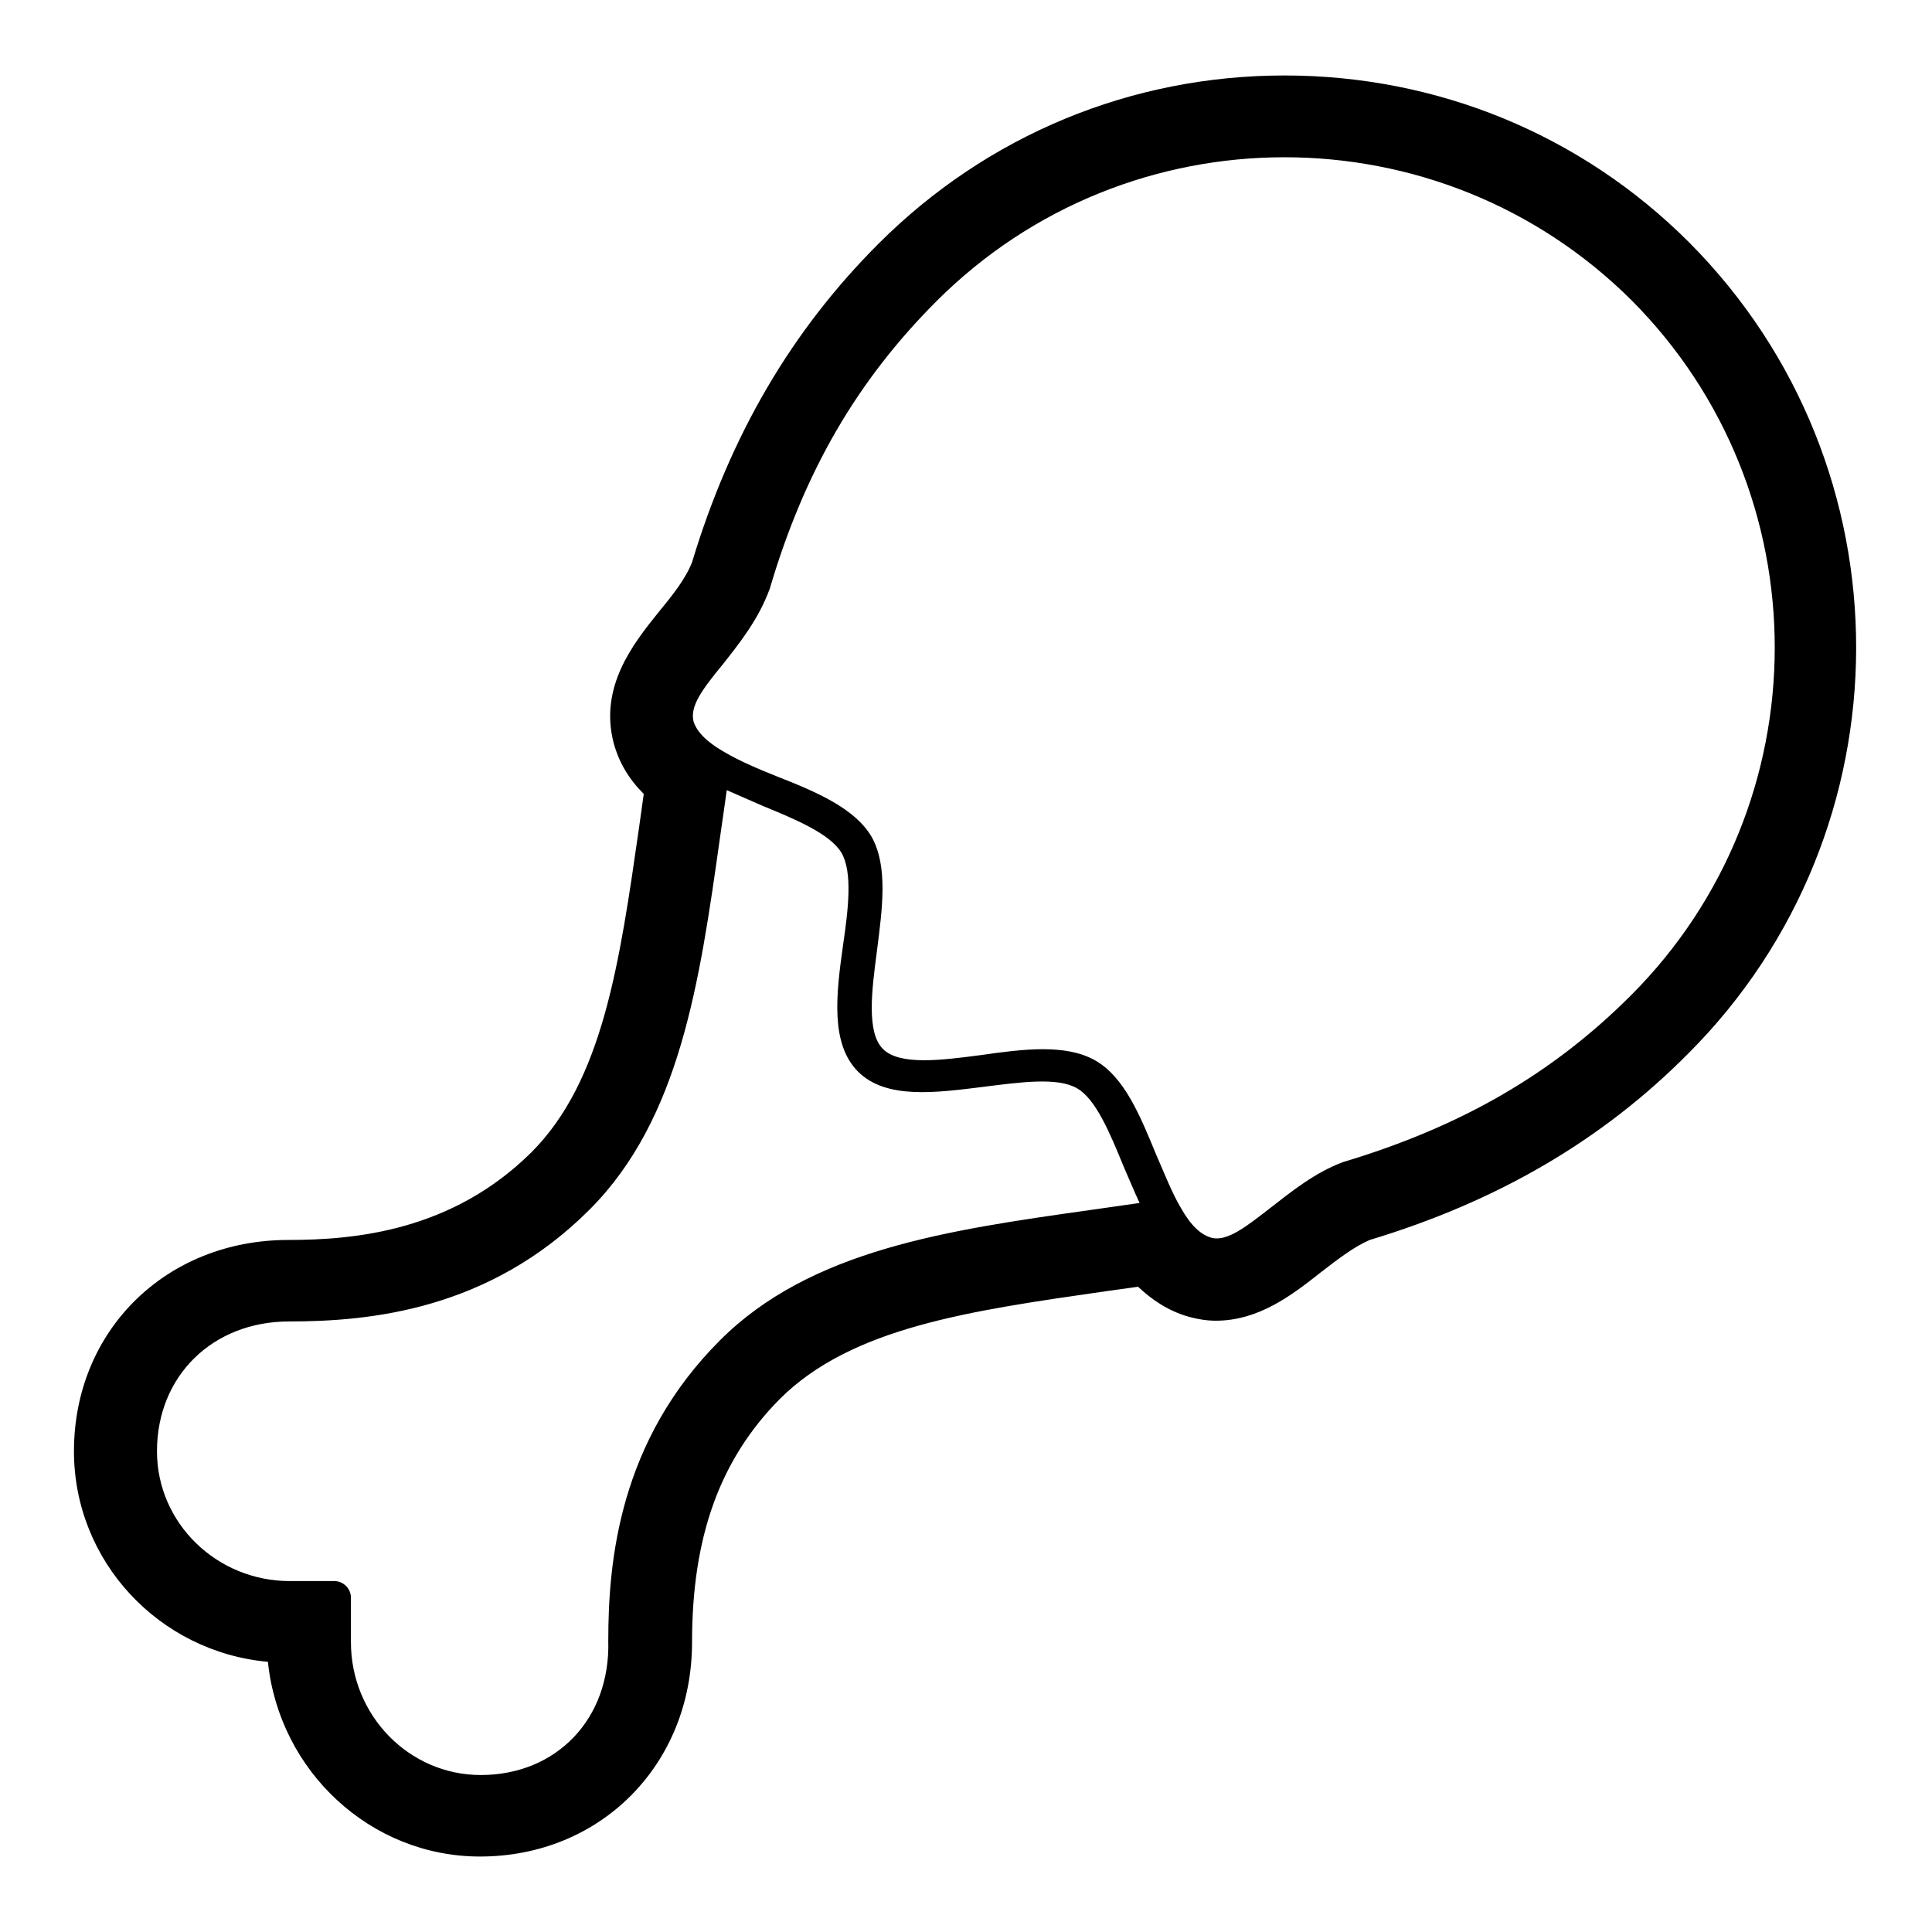
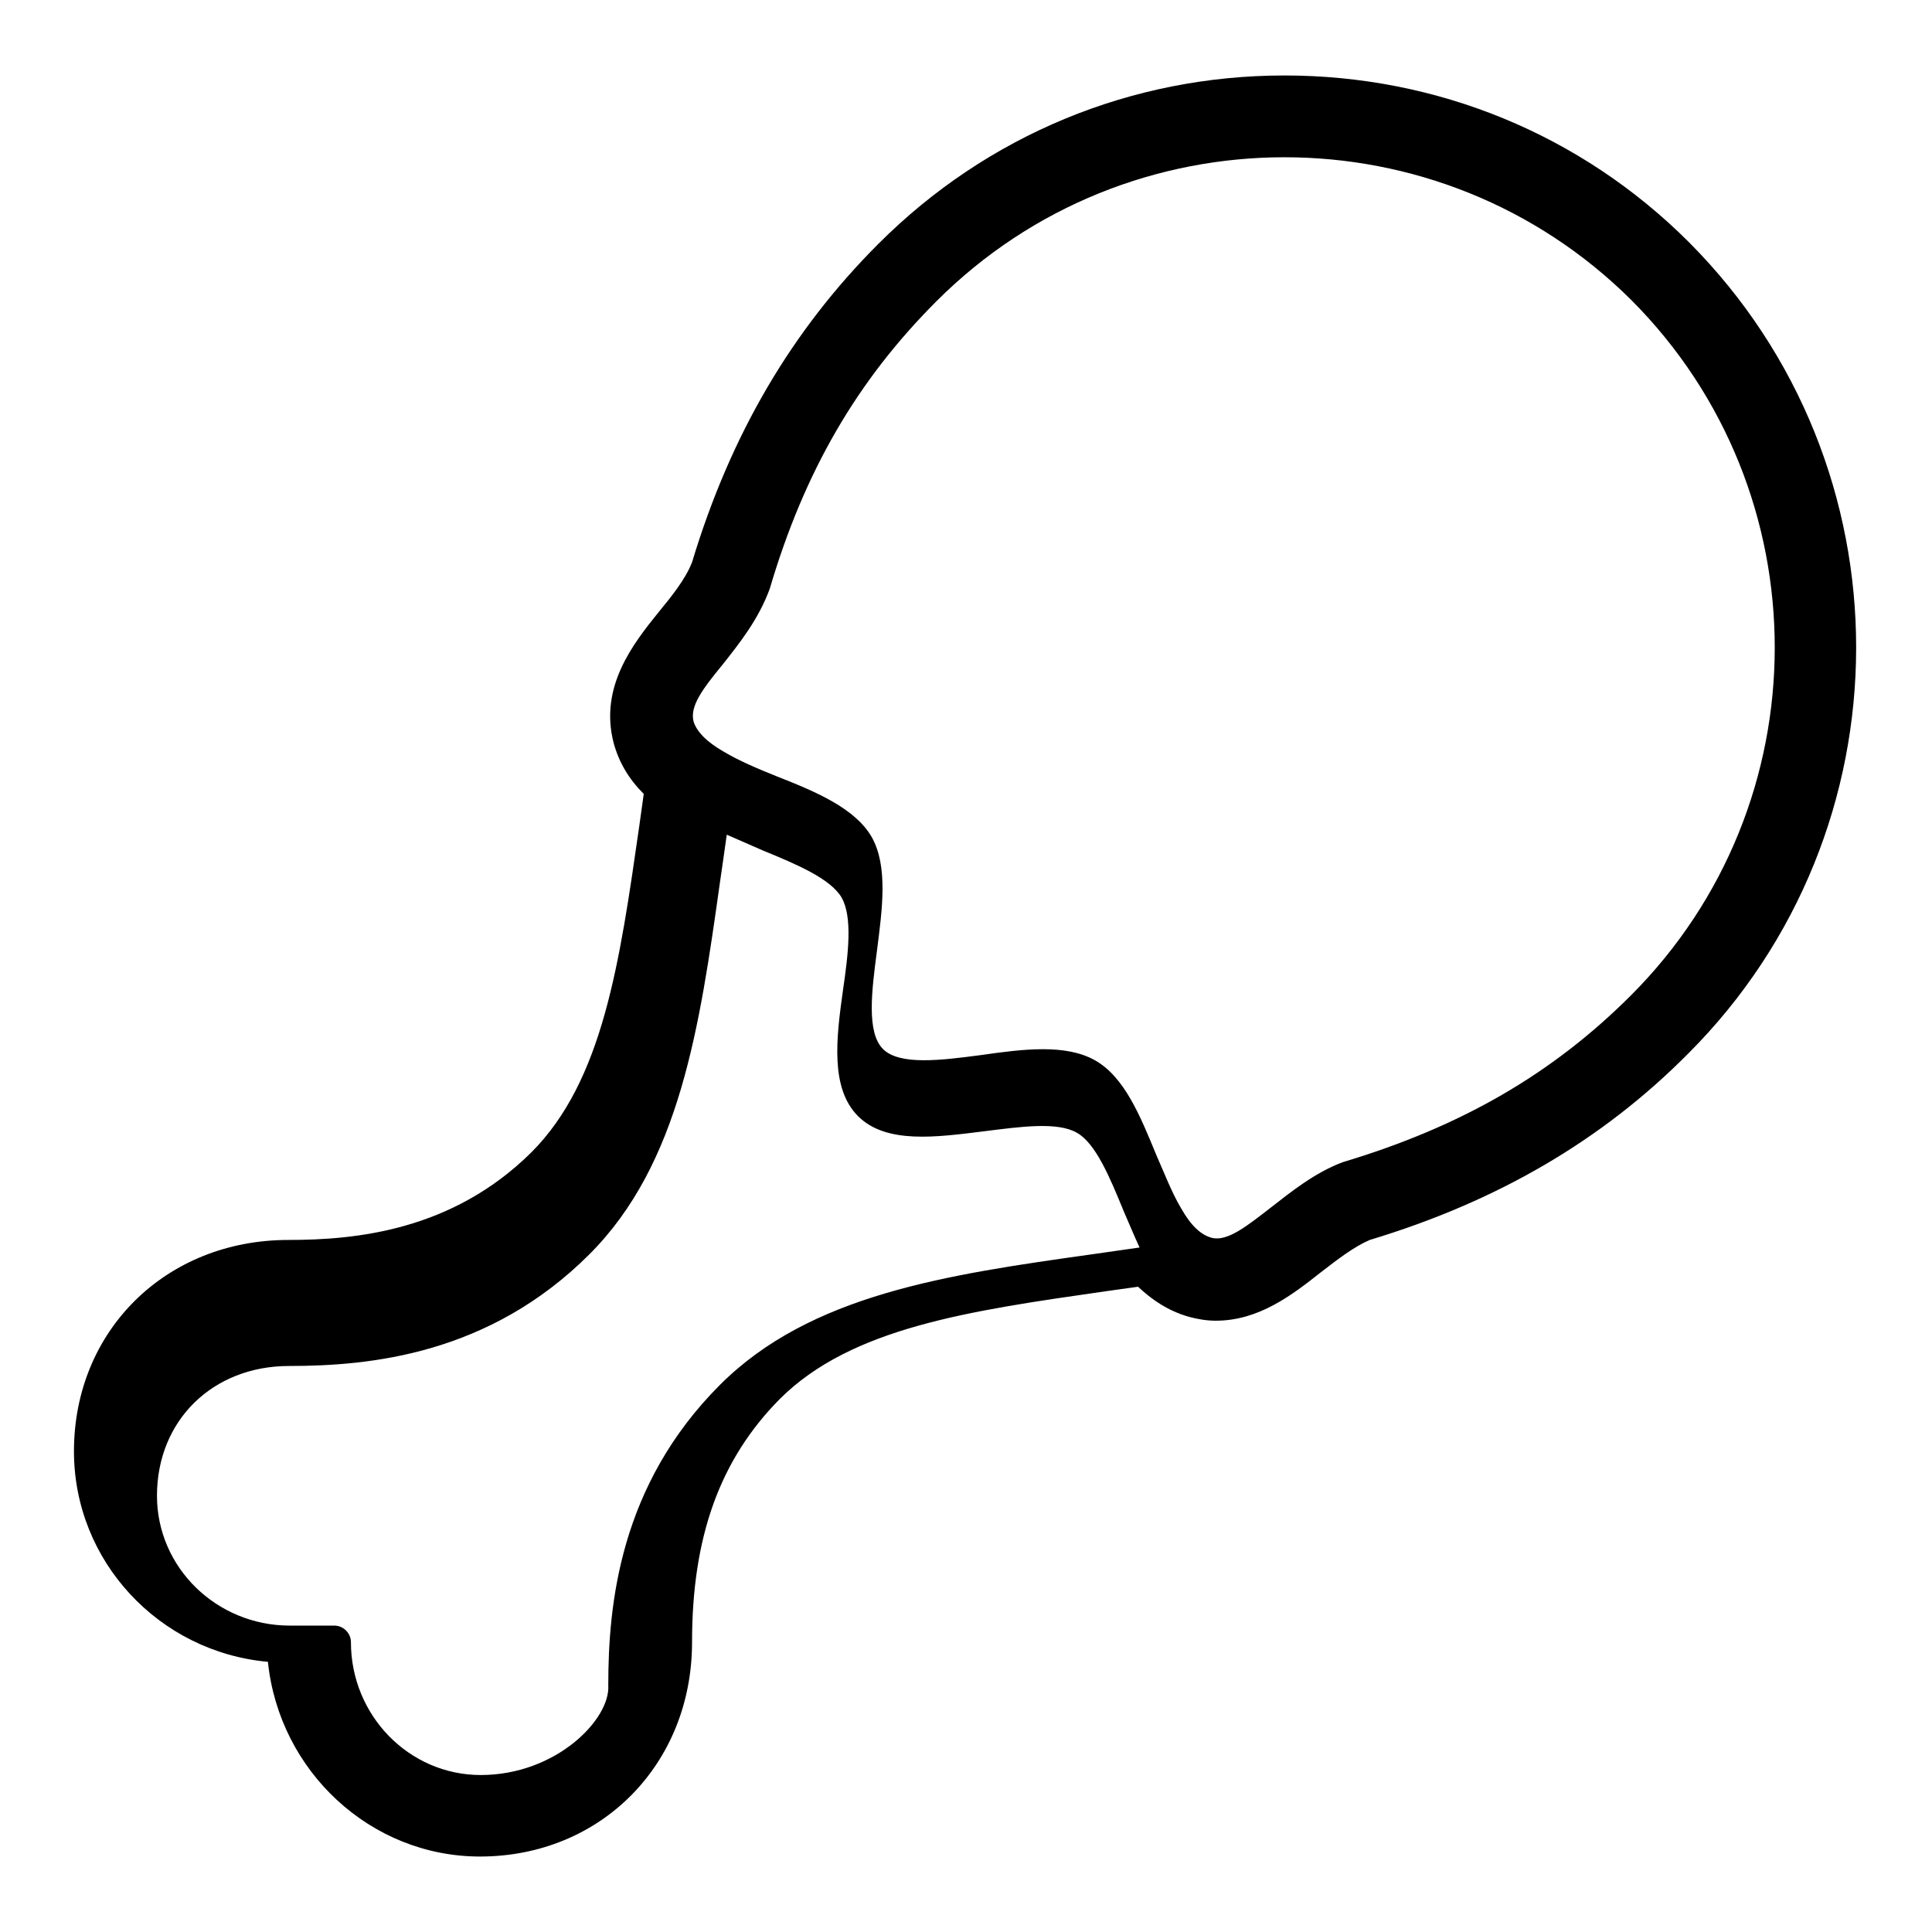
<svg xmlns="http://www.w3.org/2000/svg" version="1.1" x="0px" y="0px" viewBox="0 0 256 256" enable-background="new 0 0 256 256" xml:space="preserve">
  <g>
-     <path fill="#000000" d="M91.7,217.6c0-14,3.7-24.2,11.6-32.2c9.5-9.5,25.1-11.7,43.2-14.3c1.4-0.2,2.8-0.4,4.3-0.6 c1.7,1.6,3.9,3.2,6.8,4c1.1,0.3,2.3,0.5,3.5,0.5c5.7,0,10.1-3.4,13.9-6.4c2.2-1.7,4.4-3.4,6.5-4.3c16.9-5.1,30.8-13.2,42.2-24.7 c29.6-29.6,29.7-77.8,0.1-107.5C209.5,17.8,190.4,10,170.2,10c-20.3,0-39.4,7.9-53.8,22.3c-11.5,11.5-19.6,25.3-24.7,42.2 c-0.9,2.3-2.7,4.5-4.5,6.7c-3.3,4.1-7.8,9.8-5.9,17.2c0.7,2.6,2,4.8,4,6.8c-0.2,1.4-0.4,2.9-0.6,4.3c-2.6,18.1-4.8,33.7-14.3,43.2 c-10.5,10.4-23.3,11.6-32.2,11.6c-16.2,0-28.4,12-28.4,28c0,14.6,11.3,26.6,25.7,27.9C37,234.7,49.1,246,63.6,246 C79.6,246,91.7,233.8,91.7,217.6z M63.7,235.2c-9.5,0-17.2-7.9-17.2-17.6v-5.9c0-1.2-1-2.2-2.2-2.2h-5.9c-9.7,0-17.6-7.7-17.6-17.2 c0-10,7.4-17.2,17.5-17.2c10.7,0,26.5-1.5,39.8-14.8c12-12,14.6-30.1,17.3-49.3c0.3-2,0.6-4.2,0.9-6.3c1.6,0.7,3.2,1.4,4.8,2.1 c4.4,1.8,8.9,3.7,10.4,6.2c1.5,2.6,0.9,7.5,0.2,12.3c-0.9,6.4-1.7,13,2,16.7c3.7,3.7,10.3,2.8,16.7,2c4.8-0.6,9.7-1.3,12.3,0.2 c2.5,1.4,4.4,6,6.2,10.4c0.7,1.6,1.4,3.3,2.1,4.8c-2.1,0.3-4.2,0.6-6.3,0.9c-19.2,2.7-37.3,5.3-49.3,17.3 c-13.3,13.3-14.8,29.1-14.8,39.8C80.9,227.8,73.7,235.2,63.7,235.2L63.7,235.2z M91.9,95.6c-0.5-2,1.1-4.2,3.9-7.6 c2.2-2.8,4.7-5.9,6.2-10c4.6-15.6,11.6-27.6,22.1-38.1c25.4-25.4,66.7-25.4,92.1-0.1c25.3,25.4,25.3,66.7-0.1,92.1 c-10.4,10.4-22.5,17.4-38.2,22.1c-3.7,1.4-6.8,3.9-9.5,6c-3.1,2.4-5.8,4.6-7.9,4c-1.4-0.4-2.7-1.6-4-3.9c-1.2-2-2.2-4.6-3.3-7.1 c-2.1-5.1-4.2-10.3-8.1-12.5c-3.9-2.2-9.5-1.5-15.1-0.7c-5.3,0.7-10.8,1.4-13-0.8c-2.2-2.2-1.5-7.7-0.8-13 c0.7-5.5,1.5-11.2-0.7-15.1c-2.2-3.8-7.4-6-12.5-8c-2.5-1-5.1-2.1-7.1-3.3l-1.1,1.9l1.1-1.9C93.6,98.3,92.3,96.9,91.9,95.6 L91.9,95.6z" />
+     <path fill="#000000" d="M91.7,217.6c0-14,3.7-24.2,11.6-32.2c9.5-9.5,25.1-11.7,43.2-14.3c1.4-0.2,2.8-0.4,4.3-0.6 c1.7,1.6,3.9,3.2,6.8,4c1.1,0.3,2.3,0.5,3.5,0.5c5.7,0,10.1-3.4,13.9-6.4c2.2-1.7,4.4-3.4,6.5-4.3c16.9-5.1,30.8-13.2,42.2-24.7 c29.6-29.6,29.7-77.8,0.1-107.5C209.5,17.8,190.4,10,170.2,10c-20.3,0-39.4,7.9-53.8,22.3c-11.5,11.5-19.6,25.3-24.7,42.2 c-0.9,2.3-2.7,4.5-4.5,6.7c-3.3,4.1-7.8,9.8-5.9,17.2c0.7,2.6,2,4.8,4,6.8c-0.2,1.4-0.4,2.9-0.6,4.3c-2.6,18.1-4.8,33.7-14.3,43.2 c-10.5,10.4-23.3,11.6-32.2,11.6c-16.2,0-28.4,12-28.4,28c0,14.6,11.3,26.6,25.7,27.9C37,234.7,49.1,246,63.6,246 C79.6,246,91.7,233.8,91.7,217.6z M63.7,235.2c-9.5,0-17.2-7.9-17.2-17.6c0-1.2-1-2.2-2.2-2.2h-5.9c-9.7,0-17.6-7.7-17.6-17.2 c0-10,7.4-17.2,17.5-17.2c10.7,0,26.5-1.5,39.8-14.8c12-12,14.6-30.1,17.3-49.3c0.3-2,0.6-4.2,0.9-6.3c1.6,0.7,3.2,1.4,4.8,2.1 c4.4,1.8,8.9,3.7,10.4,6.2c1.5,2.6,0.9,7.5,0.2,12.3c-0.9,6.4-1.7,13,2,16.7c3.7,3.7,10.3,2.8,16.7,2c4.8-0.6,9.7-1.3,12.3,0.2 c2.5,1.4,4.4,6,6.2,10.4c0.7,1.6,1.4,3.3,2.1,4.8c-2.1,0.3-4.2,0.6-6.3,0.9c-19.2,2.7-37.3,5.3-49.3,17.3 c-13.3,13.3-14.8,29.1-14.8,39.8C80.9,227.8,73.7,235.2,63.7,235.2L63.7,235.2z M91.9,95.6c-0.5-2,1.1-4.2,3.9-7.6 c2.2-2.8,4.7-5.9,6.2-10c4.6-15.6,11.6-27.6,22.1-38.1c25.4-25.4,66.7-25.4,92.1-0.1c25.3,25.4,25.3,66.7-0.1,92.1 c-10.4,10.4-22.5,17.4-38.2,22.1c-3.7,1.4-6.8,3.9-9.5,6c-3.1,2.4-5.8,4.6-7.9,4c-1.4-0.4-2.7-1.6-4-3.9c-1.2-2-2.2-4.6-3.3-7.1 c-2.1-5.1-4.2-10.3-8.1-12.5c-3.9-2.2-9.5-1.5-15.1-0.7c-5.3,0.7-10.8,1.4-13-0.8c-2.2-2.2-1.5-7.7-0.8-13 c0.7-5.5,1.5-11.2-0.7-15.1c-2.2-3.8-7.4-6-12.5-8c-2.5-1-5.1-2.1-7.1-3.3l-1.1,1.9l1.1-1.9C93.6,98.3,92.3,96.9,91.9,95.6 L91.9,95.6z" />
  </g>
</svg>